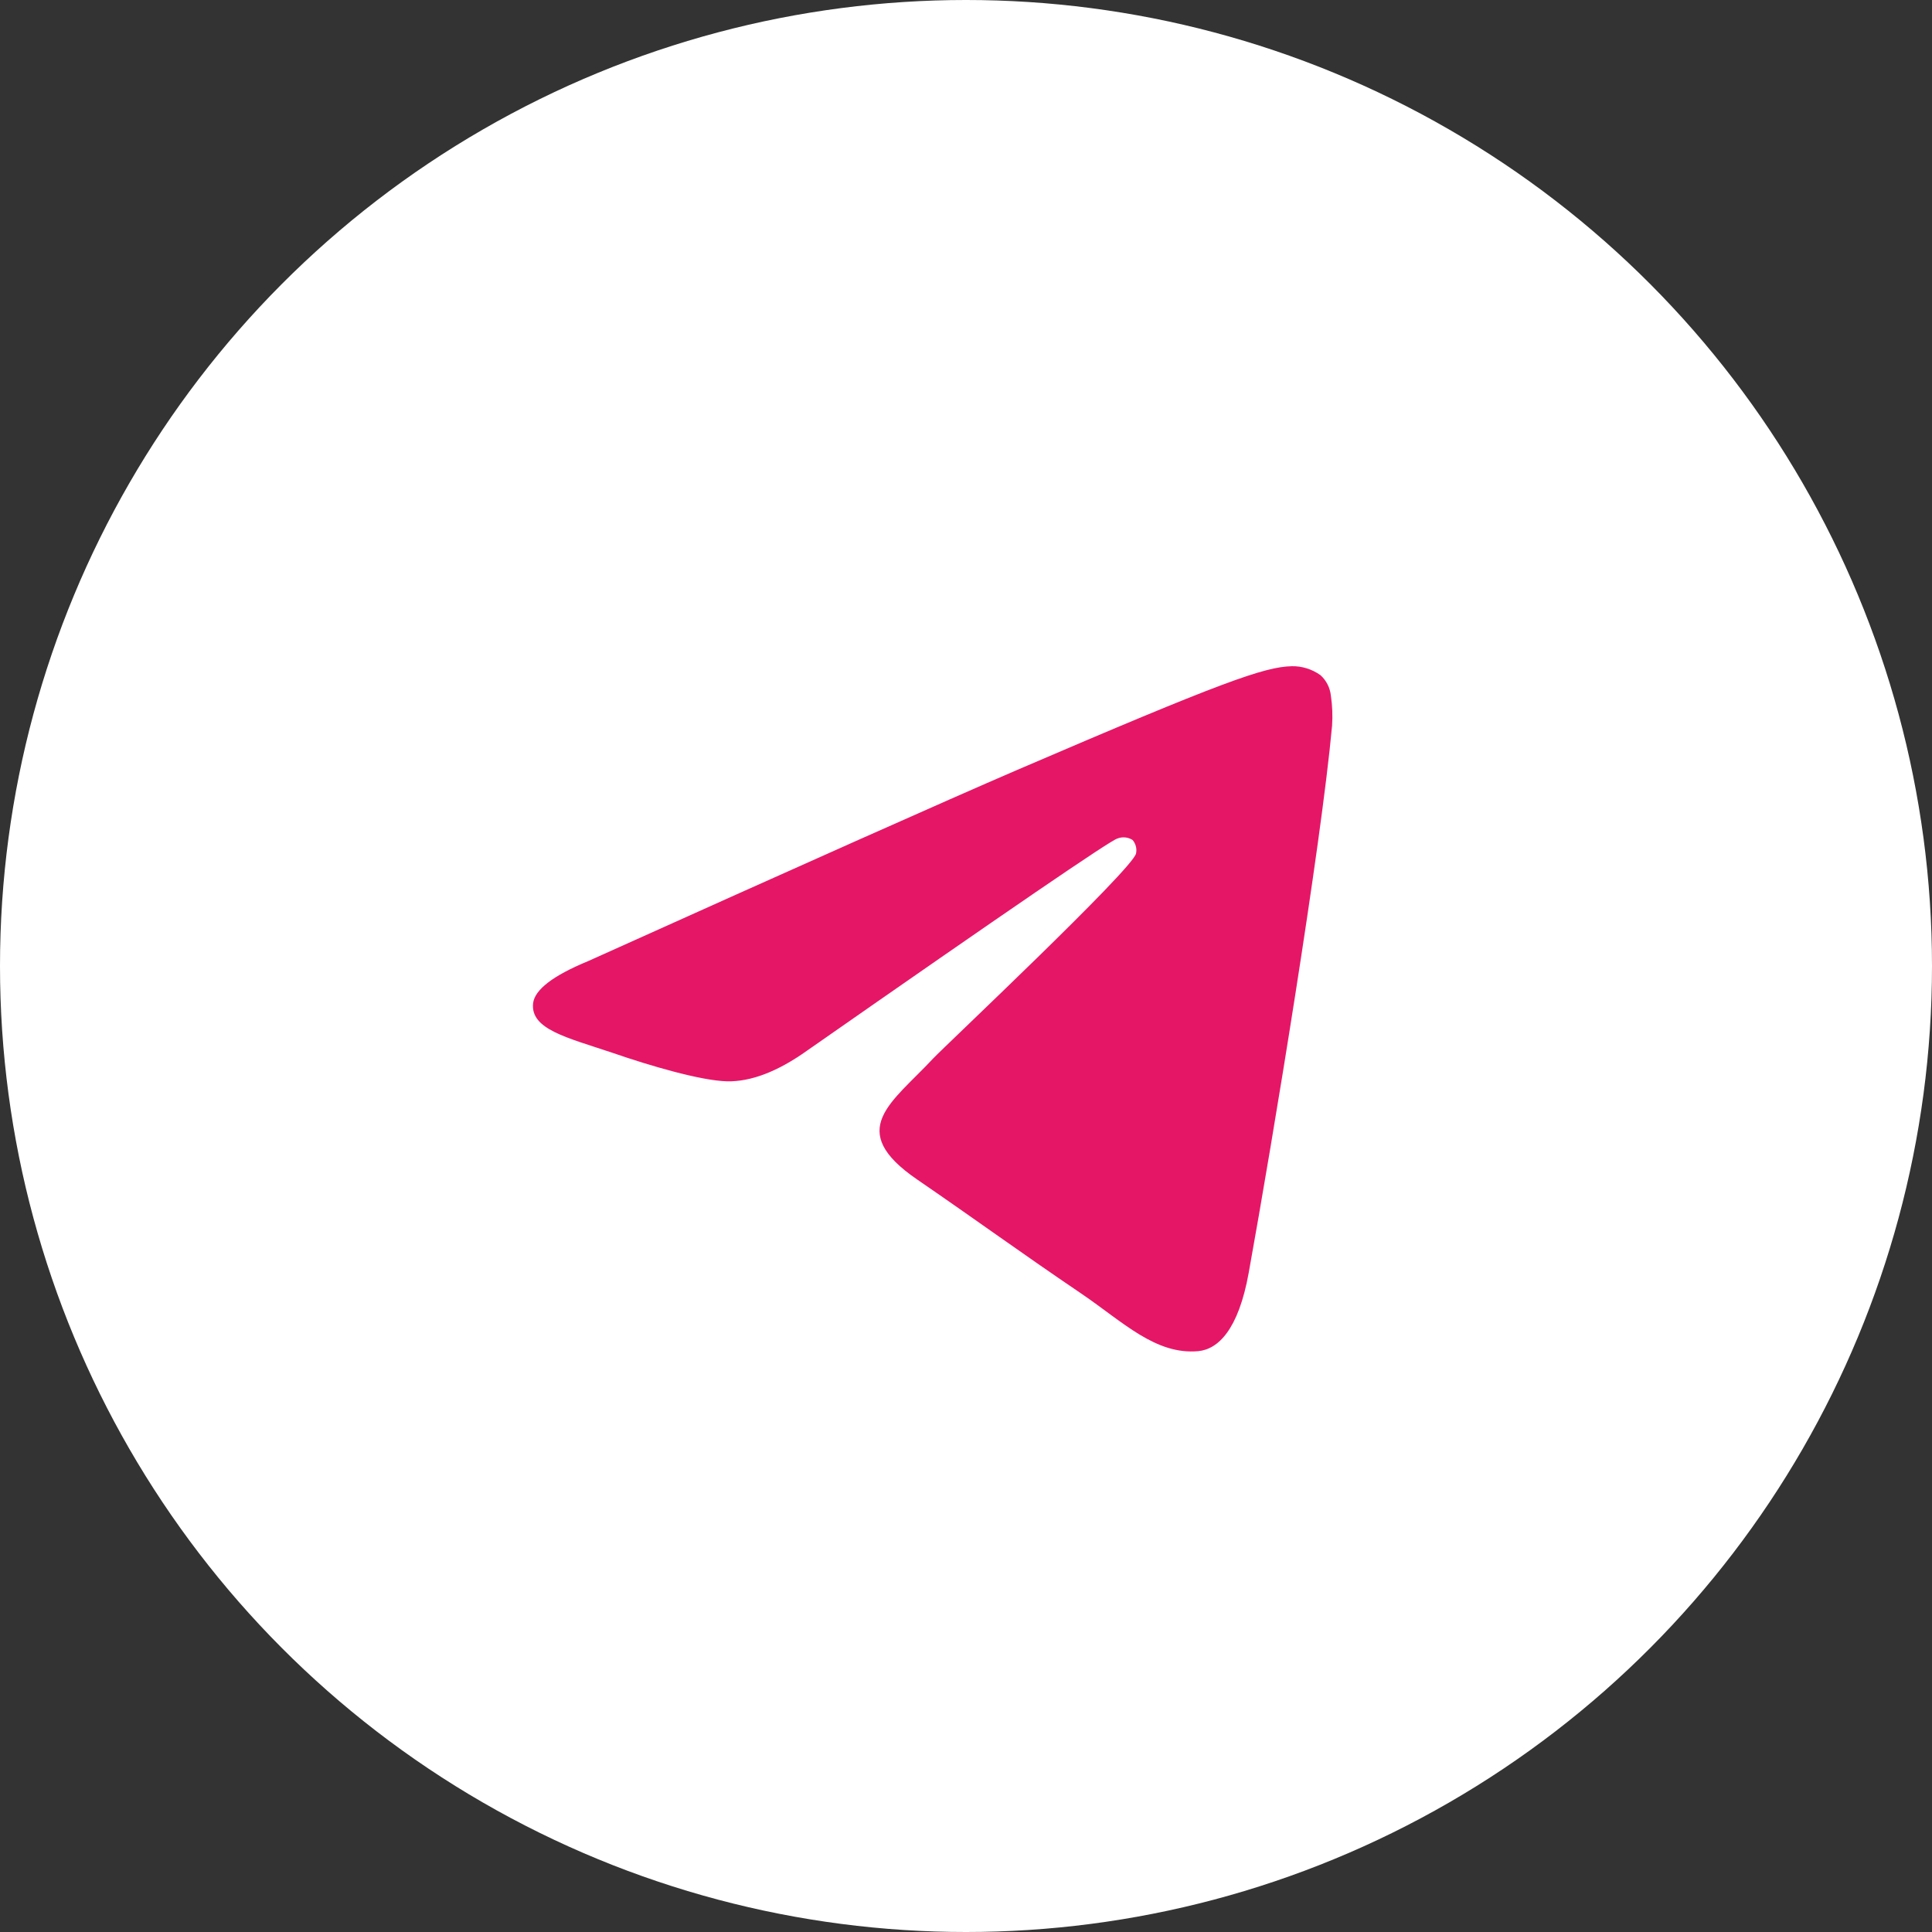
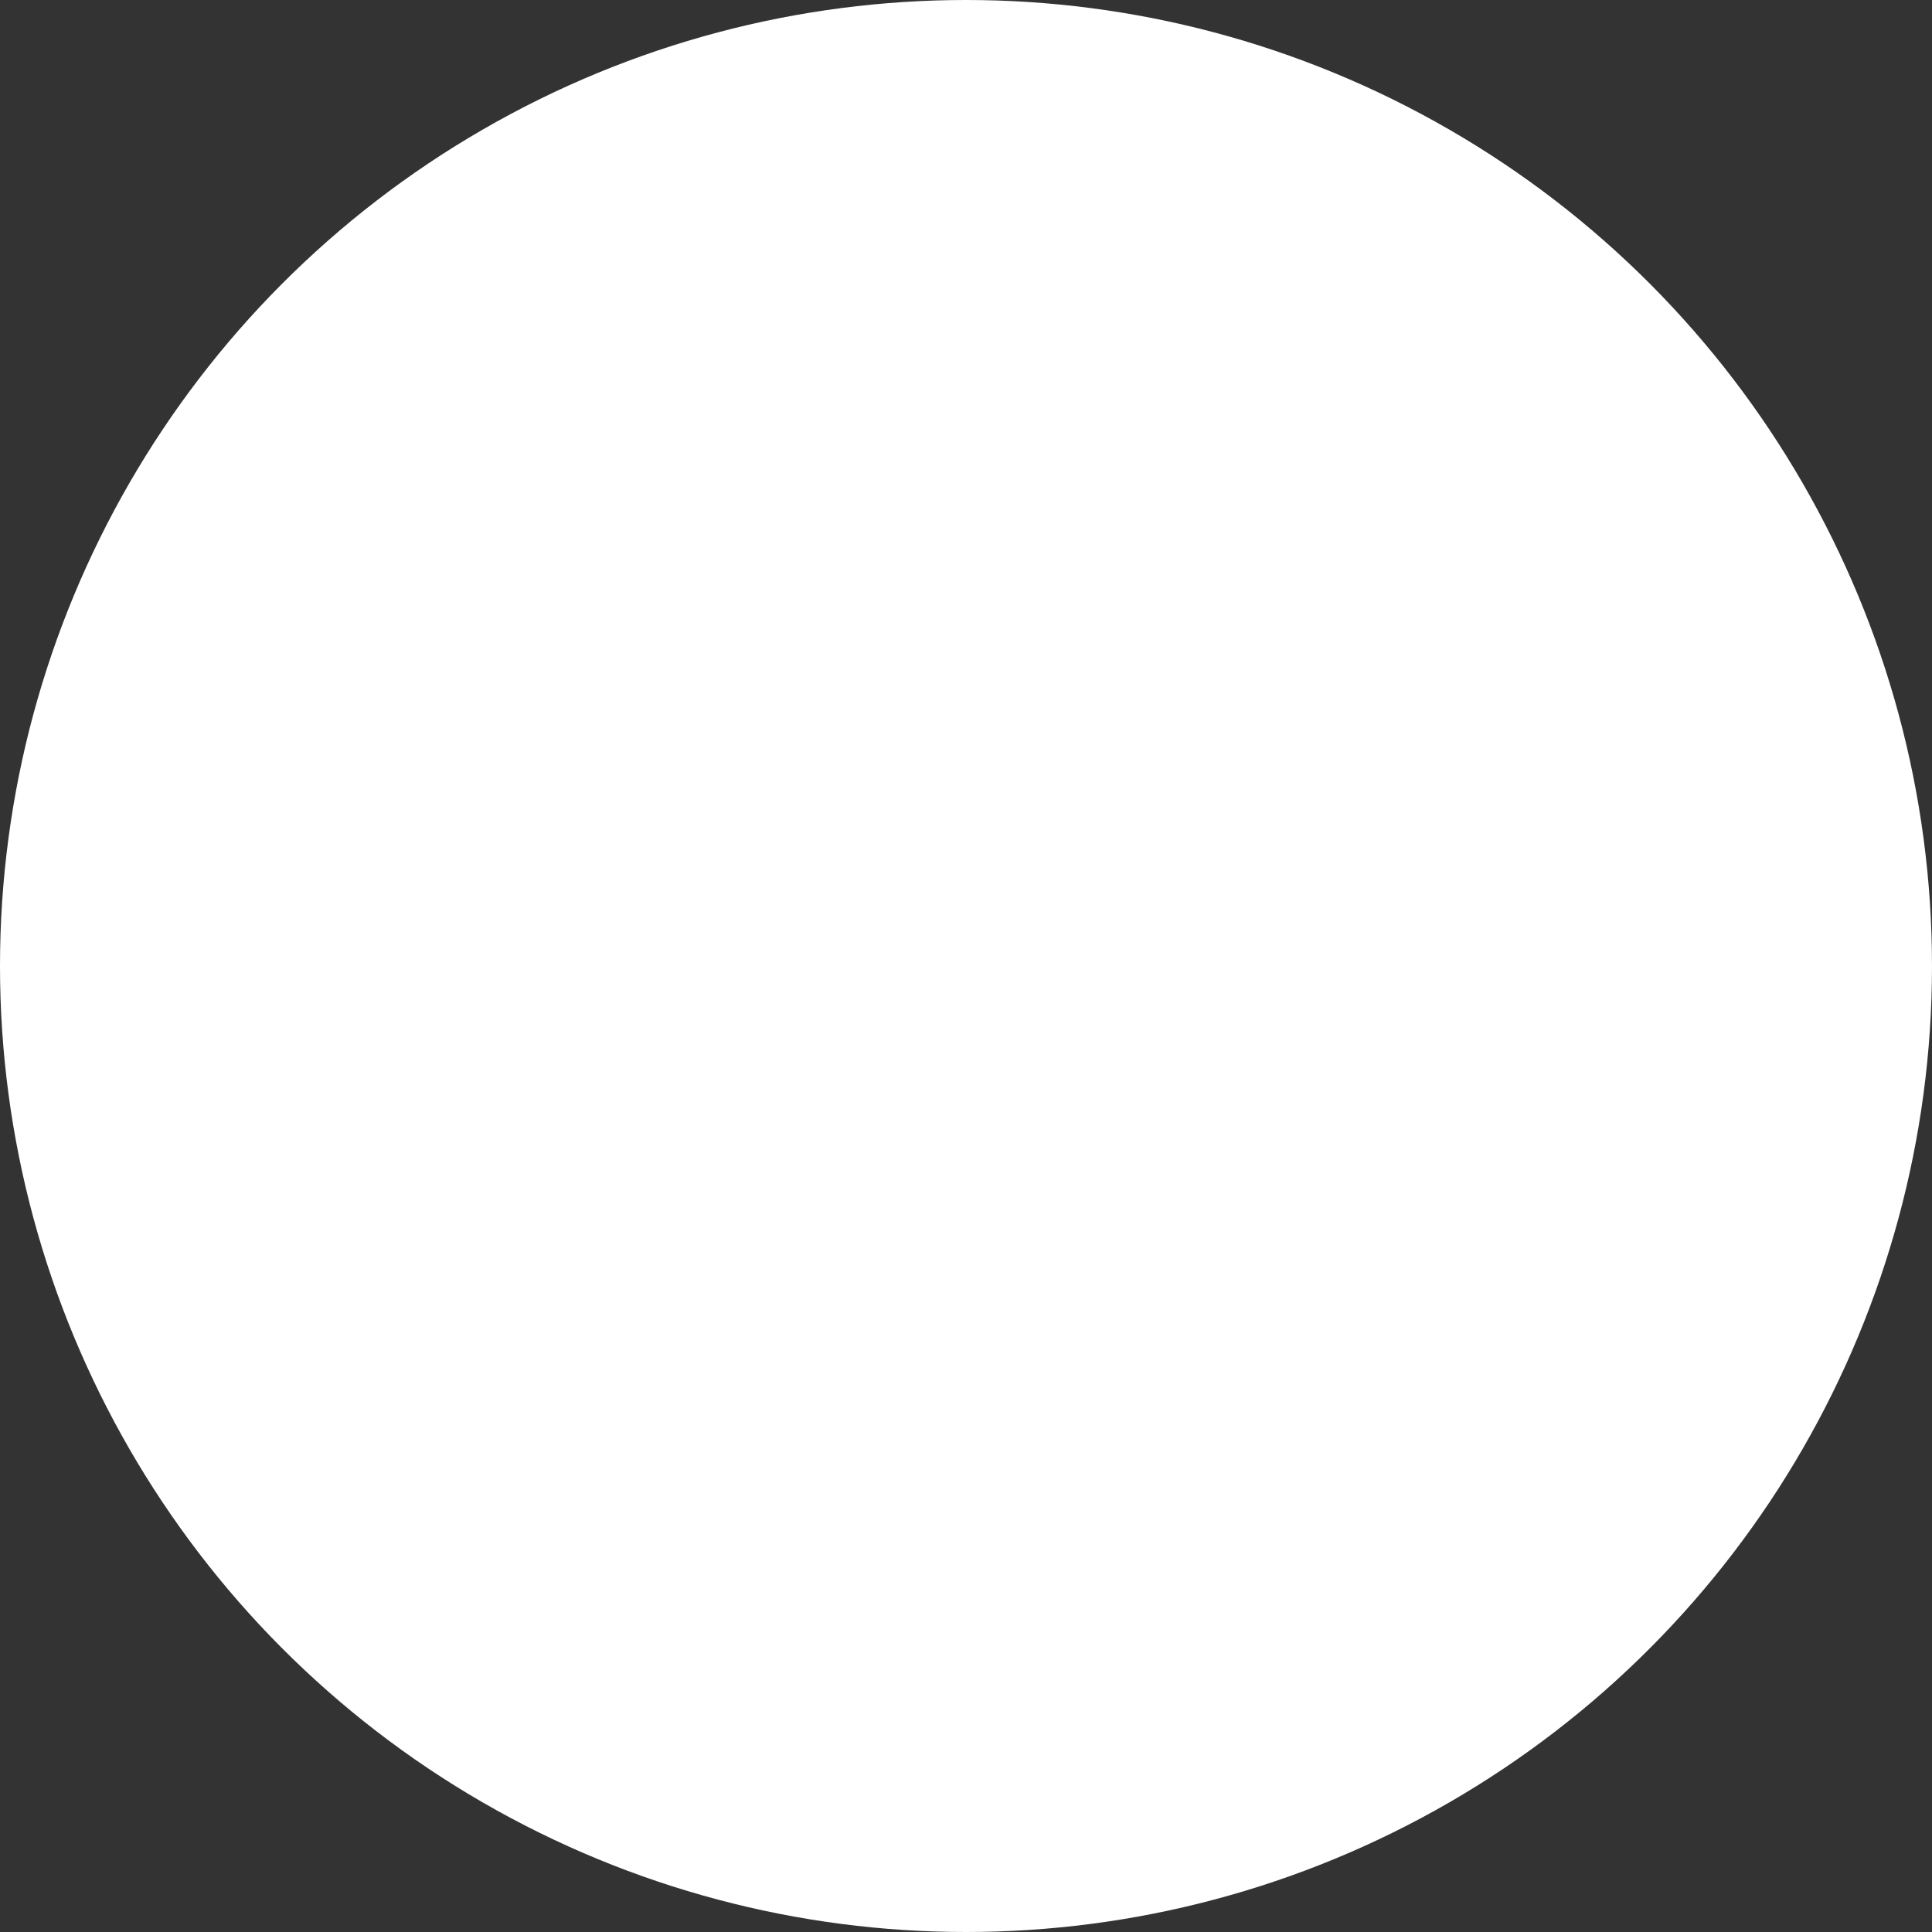
<svg xmlns="http://www.w3.org/2000/svg" width="29" height="29" viewBox="0 0 29 29" fill="none">
  <rect x="0" y="0" width="29" height="29" fill="#333333" stroke="none" />
  <g clip-path="url(#clip0_318_5970)">
    <circle cx="14.5" cy="14.5" r="14.5" fill="white" />
-     <path fill-rule="evenodd" clip-rule="evenodd" d="M8.825 14.428C12.046 12.977 14.194 12.02 15.268 11.557C18.337 10.238 18.978 10.009 19.391 10C19.543 9.997 19.693 10.044 19.819 10.133C19.908 10.212 19.964 10.322 19.977 10.442C19.999 10.592 20.005 10.743 19.995 10.893C19.829 12.705 19.109 17.084 18.743 19.108C18.589 19.961 18.284 20.252 17.988 20.281C17.347 20.341 16.855 19.842 16.236 19.421C15.263 18.761 14.714 18.355 13.77 17.707C12.679 16.961 13.387 16.555 14.008 15.887C14.171 15.713 16.997 13.053 17.052 12.812C17.06 12.776 17.059 12.739 17.05 12.704C17.041 12.669 17.024 12.636 17.001 12.609C16.967 12.587 16.929 12.574 16.889 12.57C16.849 12.566 16.809 12.572 16.772 12.587C16.675 12.609 15.122 13.671 12.112 15.772C11.671 16.086 11.271 16.238 10.914 16.231C10.519 16.221 9.76 15.999 9.196 15.804C8.504 15.572 7.959 15.45 8.002 15.058C8.028 14.854 8.302 14.644 8.825 14.428Z" fill="#E61667" />
  </g>
  <defs>
    <clipPath id="clip0_318_5970">
      <rect width="29" height="29" fill="white" />
    </clipPath>
  </defs>
</svg>